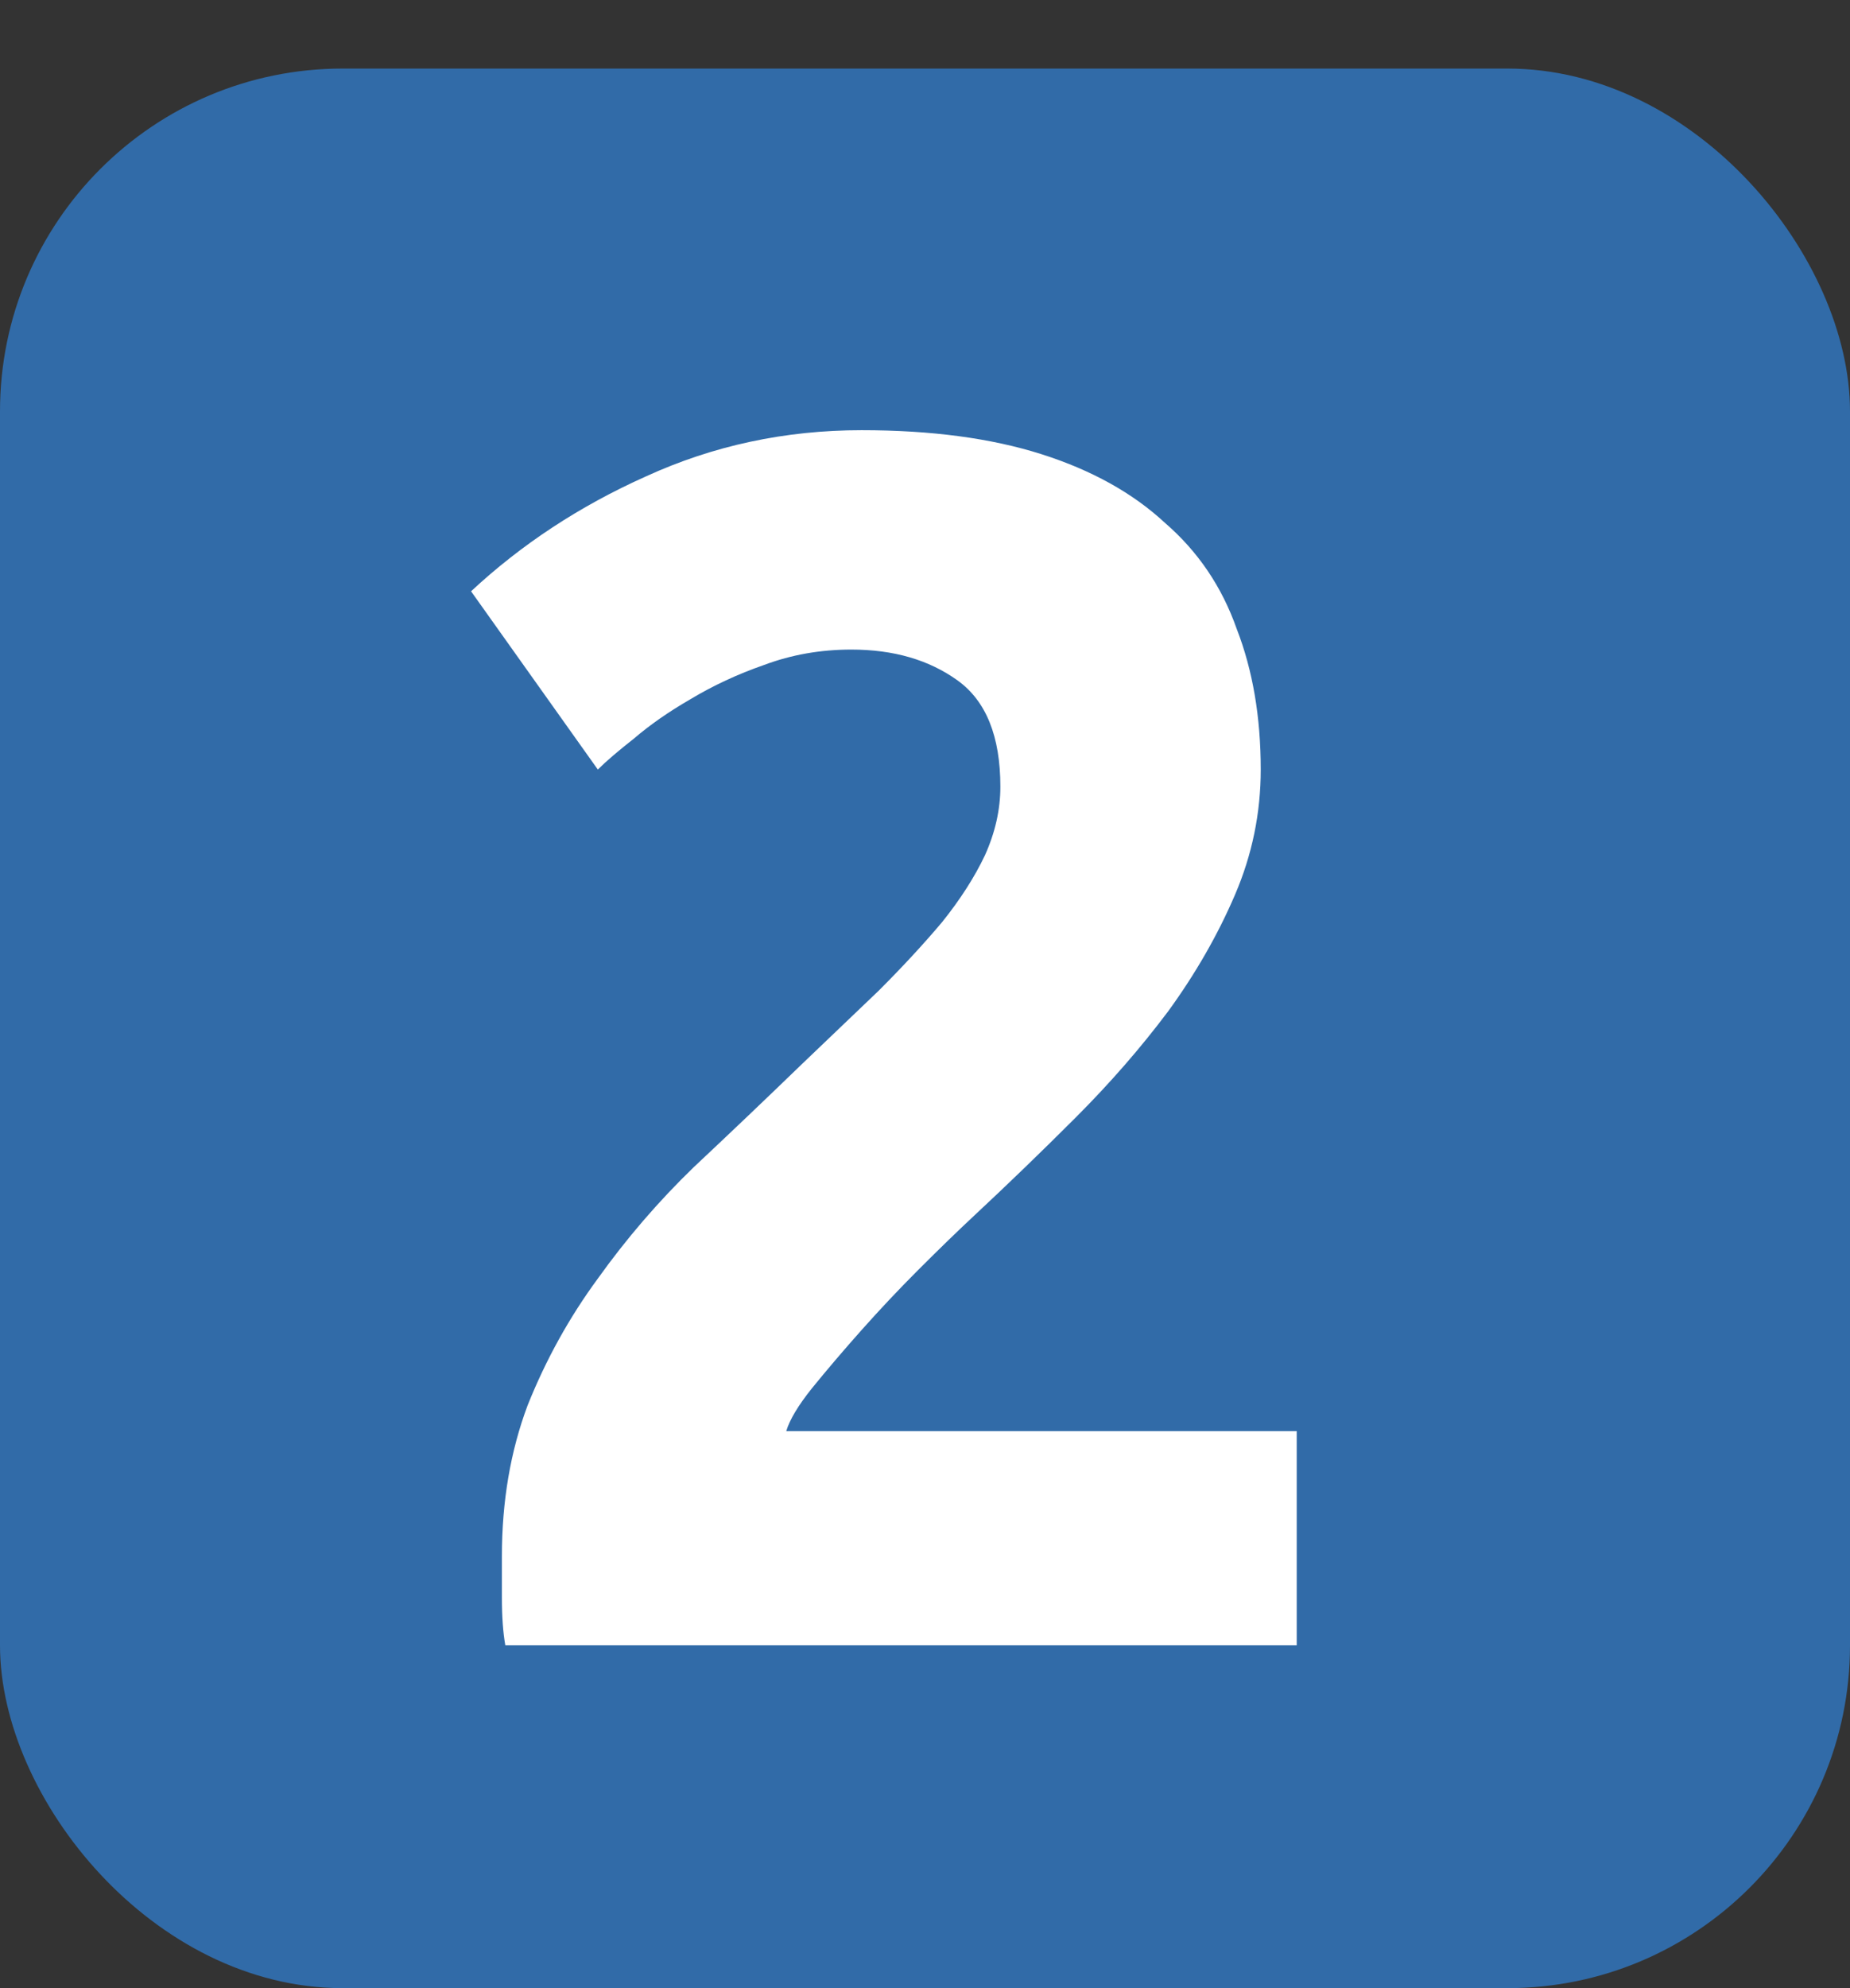
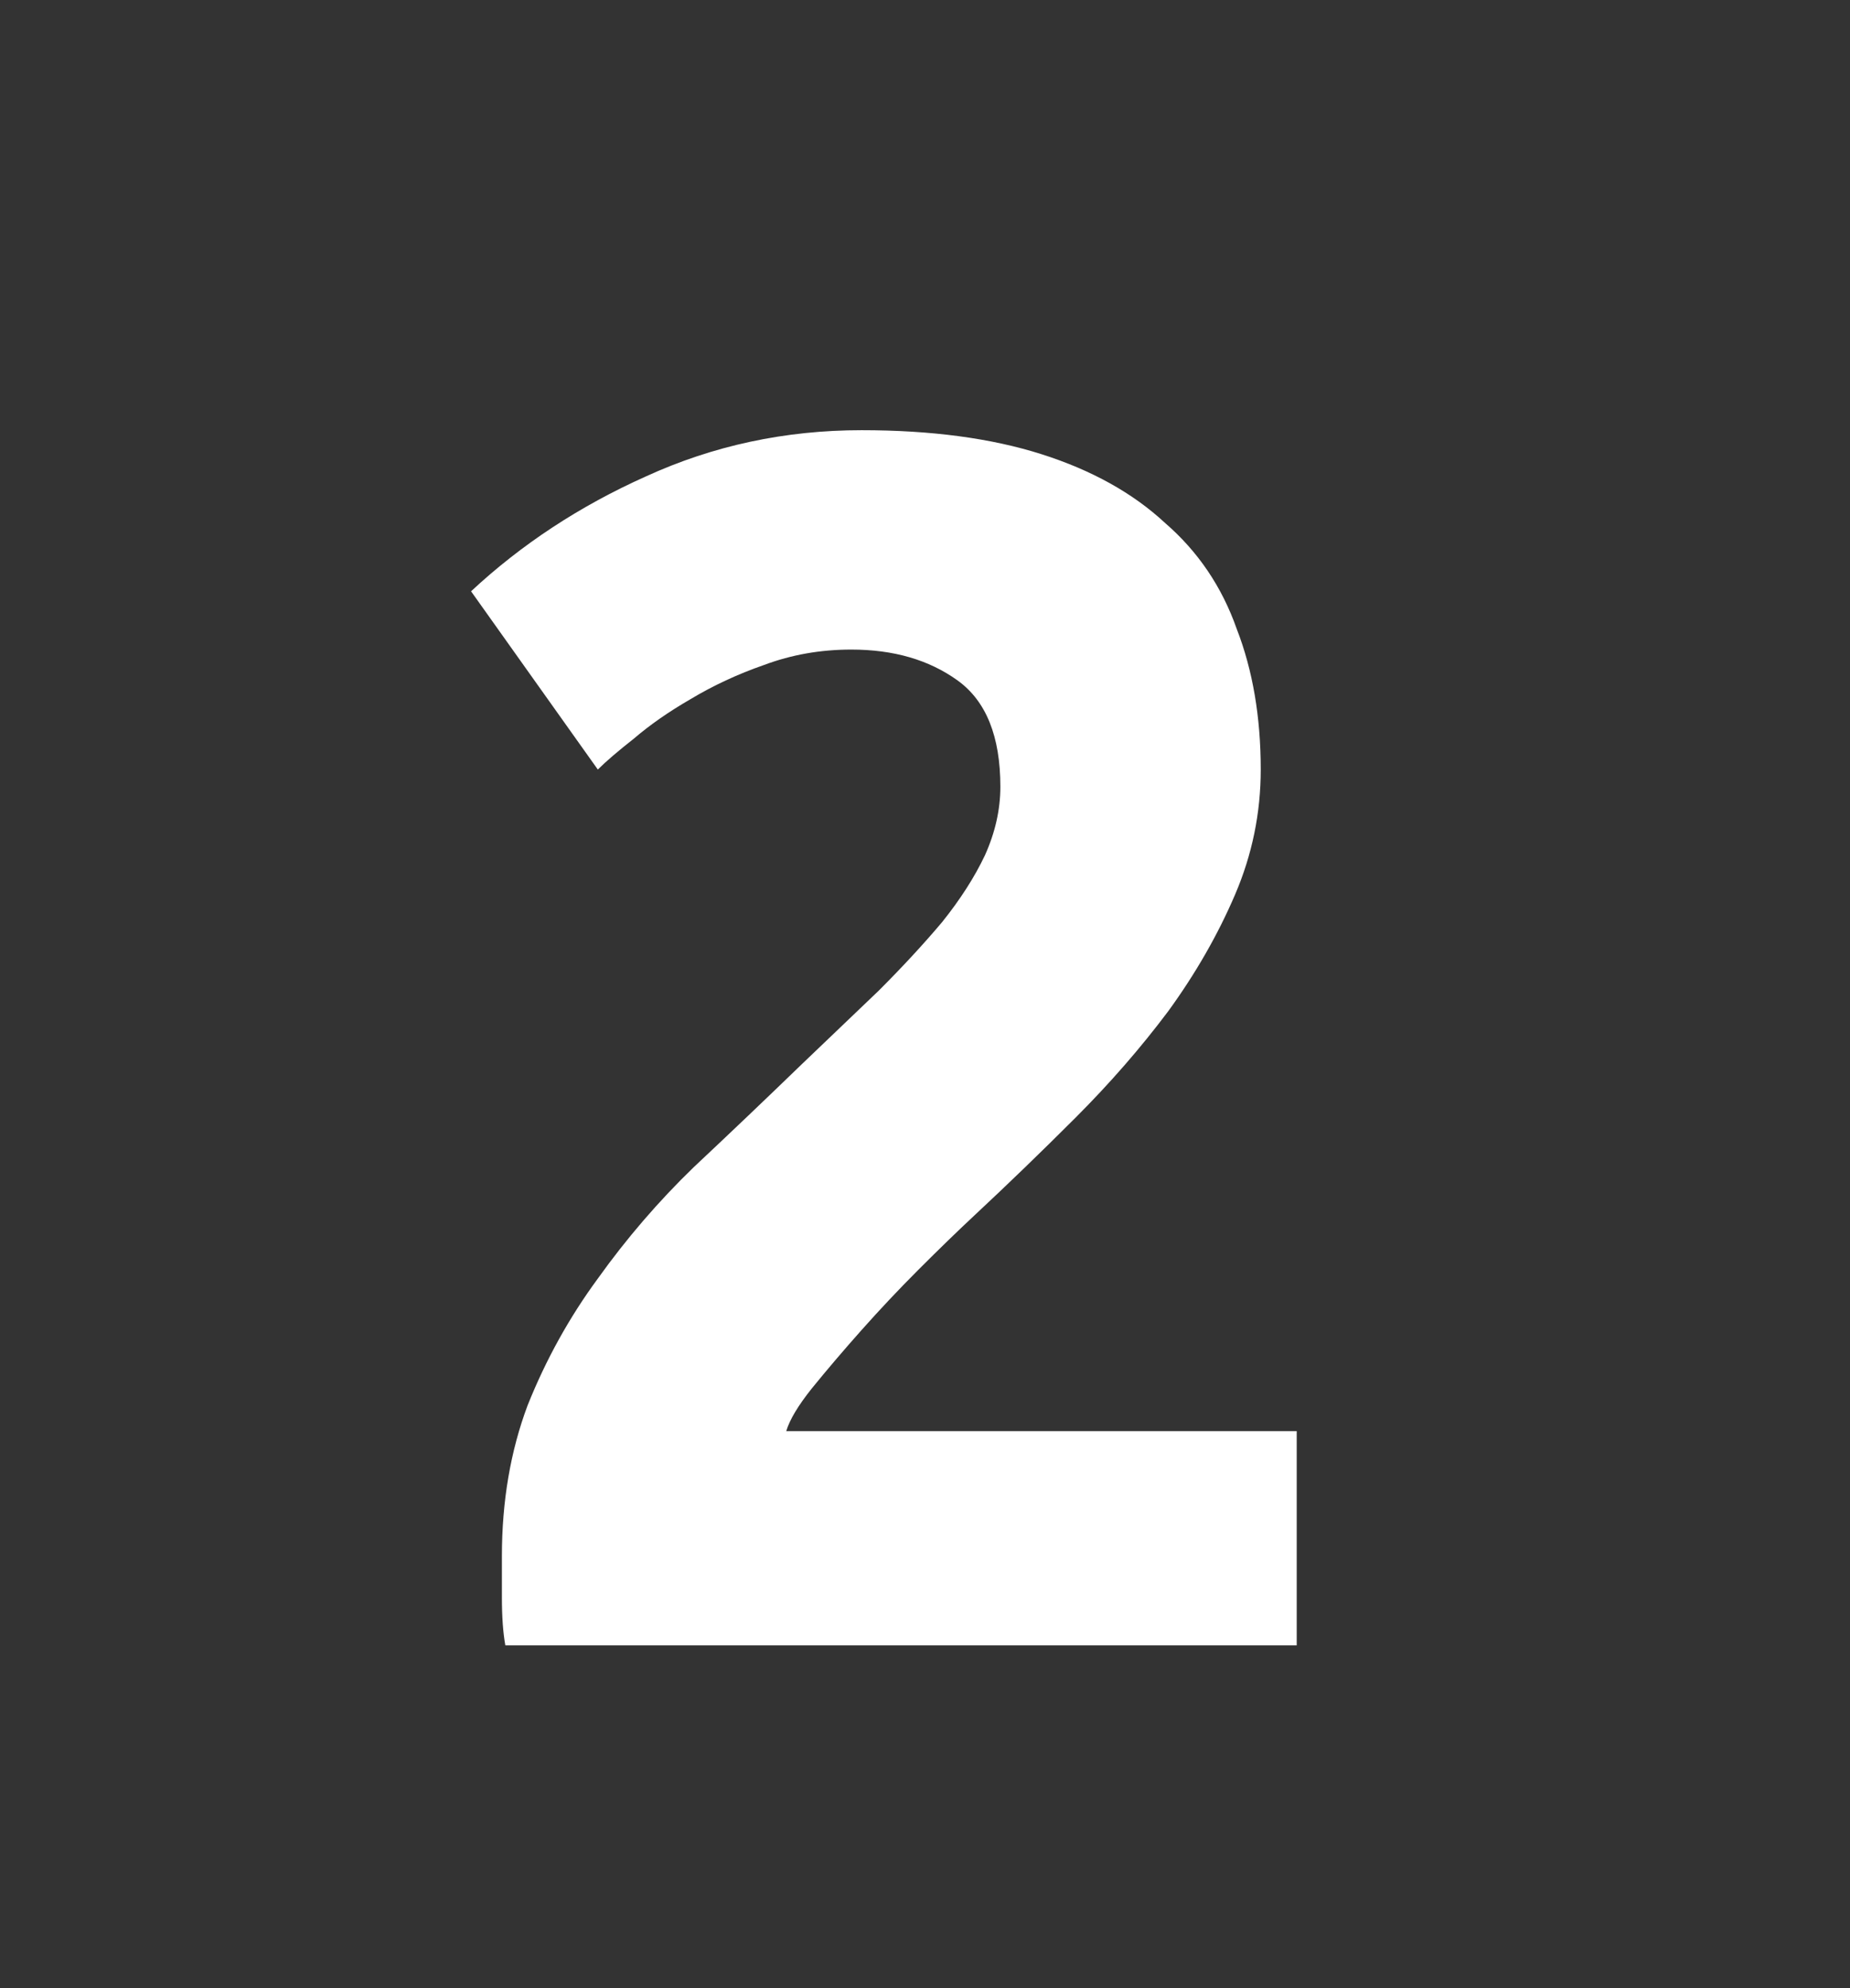
<svg xmlns="http://www.w3.org/2000/svg" width="27" height="29" viewBox="0 0 27 29" fill="none">
  <rect x="0" y="0" width="27" height="29" fill="#333333" stroke="none" />
-   <rect y="1" width="27" height="28" rx="5" fill="#316BA8" />
-   <path d="M18.4 11.225C18.4 11.858 18.275 12.467 18.025 13.05C17.775 13.633 17.45 14.2 17.05 14.75C16.65 15.283 16.2 15.8 15.7 16.3C15.2 16.8 14.708 17.275 14.225 17.725C13.975 17.958 13.7 18.225 13.4 18.525C13.117 18.808 12.842 19.1 12.575 19.4C12.308 19.7 12.067 19.983 11.85 20.25C11.65 20.5 11.525 20.708 11.475 20.875H18.925V24H7.375C7.342 23.817 7.325 23.583 7.325 23.3C7.325 23.017 7.325 22.817 7.325 22.7C7.325 21.9 7.45 21.167 7.7 20.5C7.967 19.833 8.308 19.217 8.725 18.65C9.142 18.067 9.608 17.525 10.125 17.025C10.658 16.525 11.183 16.025 11.7 15.525C12.1 15.142 12.475 14.783 12.825 14.45C13.175 14.1 13.483 13.767 13.75 13.45C14.017 13.117 14.225 12.792 14.375 12.475C14.525 12.142 14.6 11.808 14.6 11.475C14.6 10.742 14.392 10.225 13.975 9.925C13.558 9.625 13.042 9.475 12.425 9.475C11.975 9.475 11.55 9.55 11.15 9.7C10.767 9.833 10.408 10 10.075 10.2C9.758 10.383 9.483 10.575 9.25 10.775C9.017 10.958 8.842 11.108 8.725 11.225L6.875 8.625C7.608 7.942 8.458 7.383 9.425 6.95C10.408 6.5 11.458 6.275 12.575 6.275C13.592 6.275 14.467 6.392 15.2 6.625C15.933 6.858 16.533 7.192 17 7.625C17.483 8.042 17.833 8.558 18.05 9.175C18.283 9.775 18.4 10.458 18.4 11.225Z" fill="white" />
+   <path d="M18.4 11.225C18.4 11.858 18.275 12.467 18.025 13.05C17.775 13.633 17.45 14.2 17.05 14.75C16.65 15.283 16.2 15.8 15.7 16.3C15.2 16.8 14.708 17.275 14.225 17.725C13.975 17.958 13.7 18.225 13.4 18.525C13.117 18.808 12.842 19.1 12.575 19.4C12.308 19.7 12.067 19.983 11.85 20.25C11.65 20.5 11.525 20.708 11.475 20.875H18.925V24H7.375C7.342 23.817 7.325 23.583 7.325 23.3C7.325 23.017 7.325 22.817 7.325 22.7C7.325 21.9 7.45 21.167 7.7 20.5C7.967 19.833 8.308 19.217 8.725 18.65C9.142 18.067 9.608 17.525 10.125 17.025C10.658 16.525 11.183 16.025 11.7 15.525C12.1 15.142 12.475 14.783 12.825 14.45C13.175 14.1 13.483 13.767 13.75 13.45C14.017 13.117 14.225 12.792 14.375 12.475C14.525 12.142 14.6 11.808 14.6 11.475C14.6 10.742 14.392 10.225 13.975 9.925C13.558 9.625 13.042 9.475 12.425 9.475C11.975 9.475 11.55 9.55 11.15 9.7C10.767 9.833 10.408 10 10.075 10.2C9.758 10.383 9.483 10.575 9.25 10.775C9.017 10.958 8.842 11.108 8.725 11.225L6.875 8.625C7.608 7.942 8.458 7.383 9.425 6.95C10.408 6.5 11.458 6.275 12.575 6.275C13.592 6.275 14.467 6.392 15.2 6.625C15.933 6.858 16.533 7.192 17 7.625C17.483 8.042 17.833 8.558 18.05 9.175C18.283 9.775 18.4 10.458 18.4 11.225" fill="white" />
</svg>